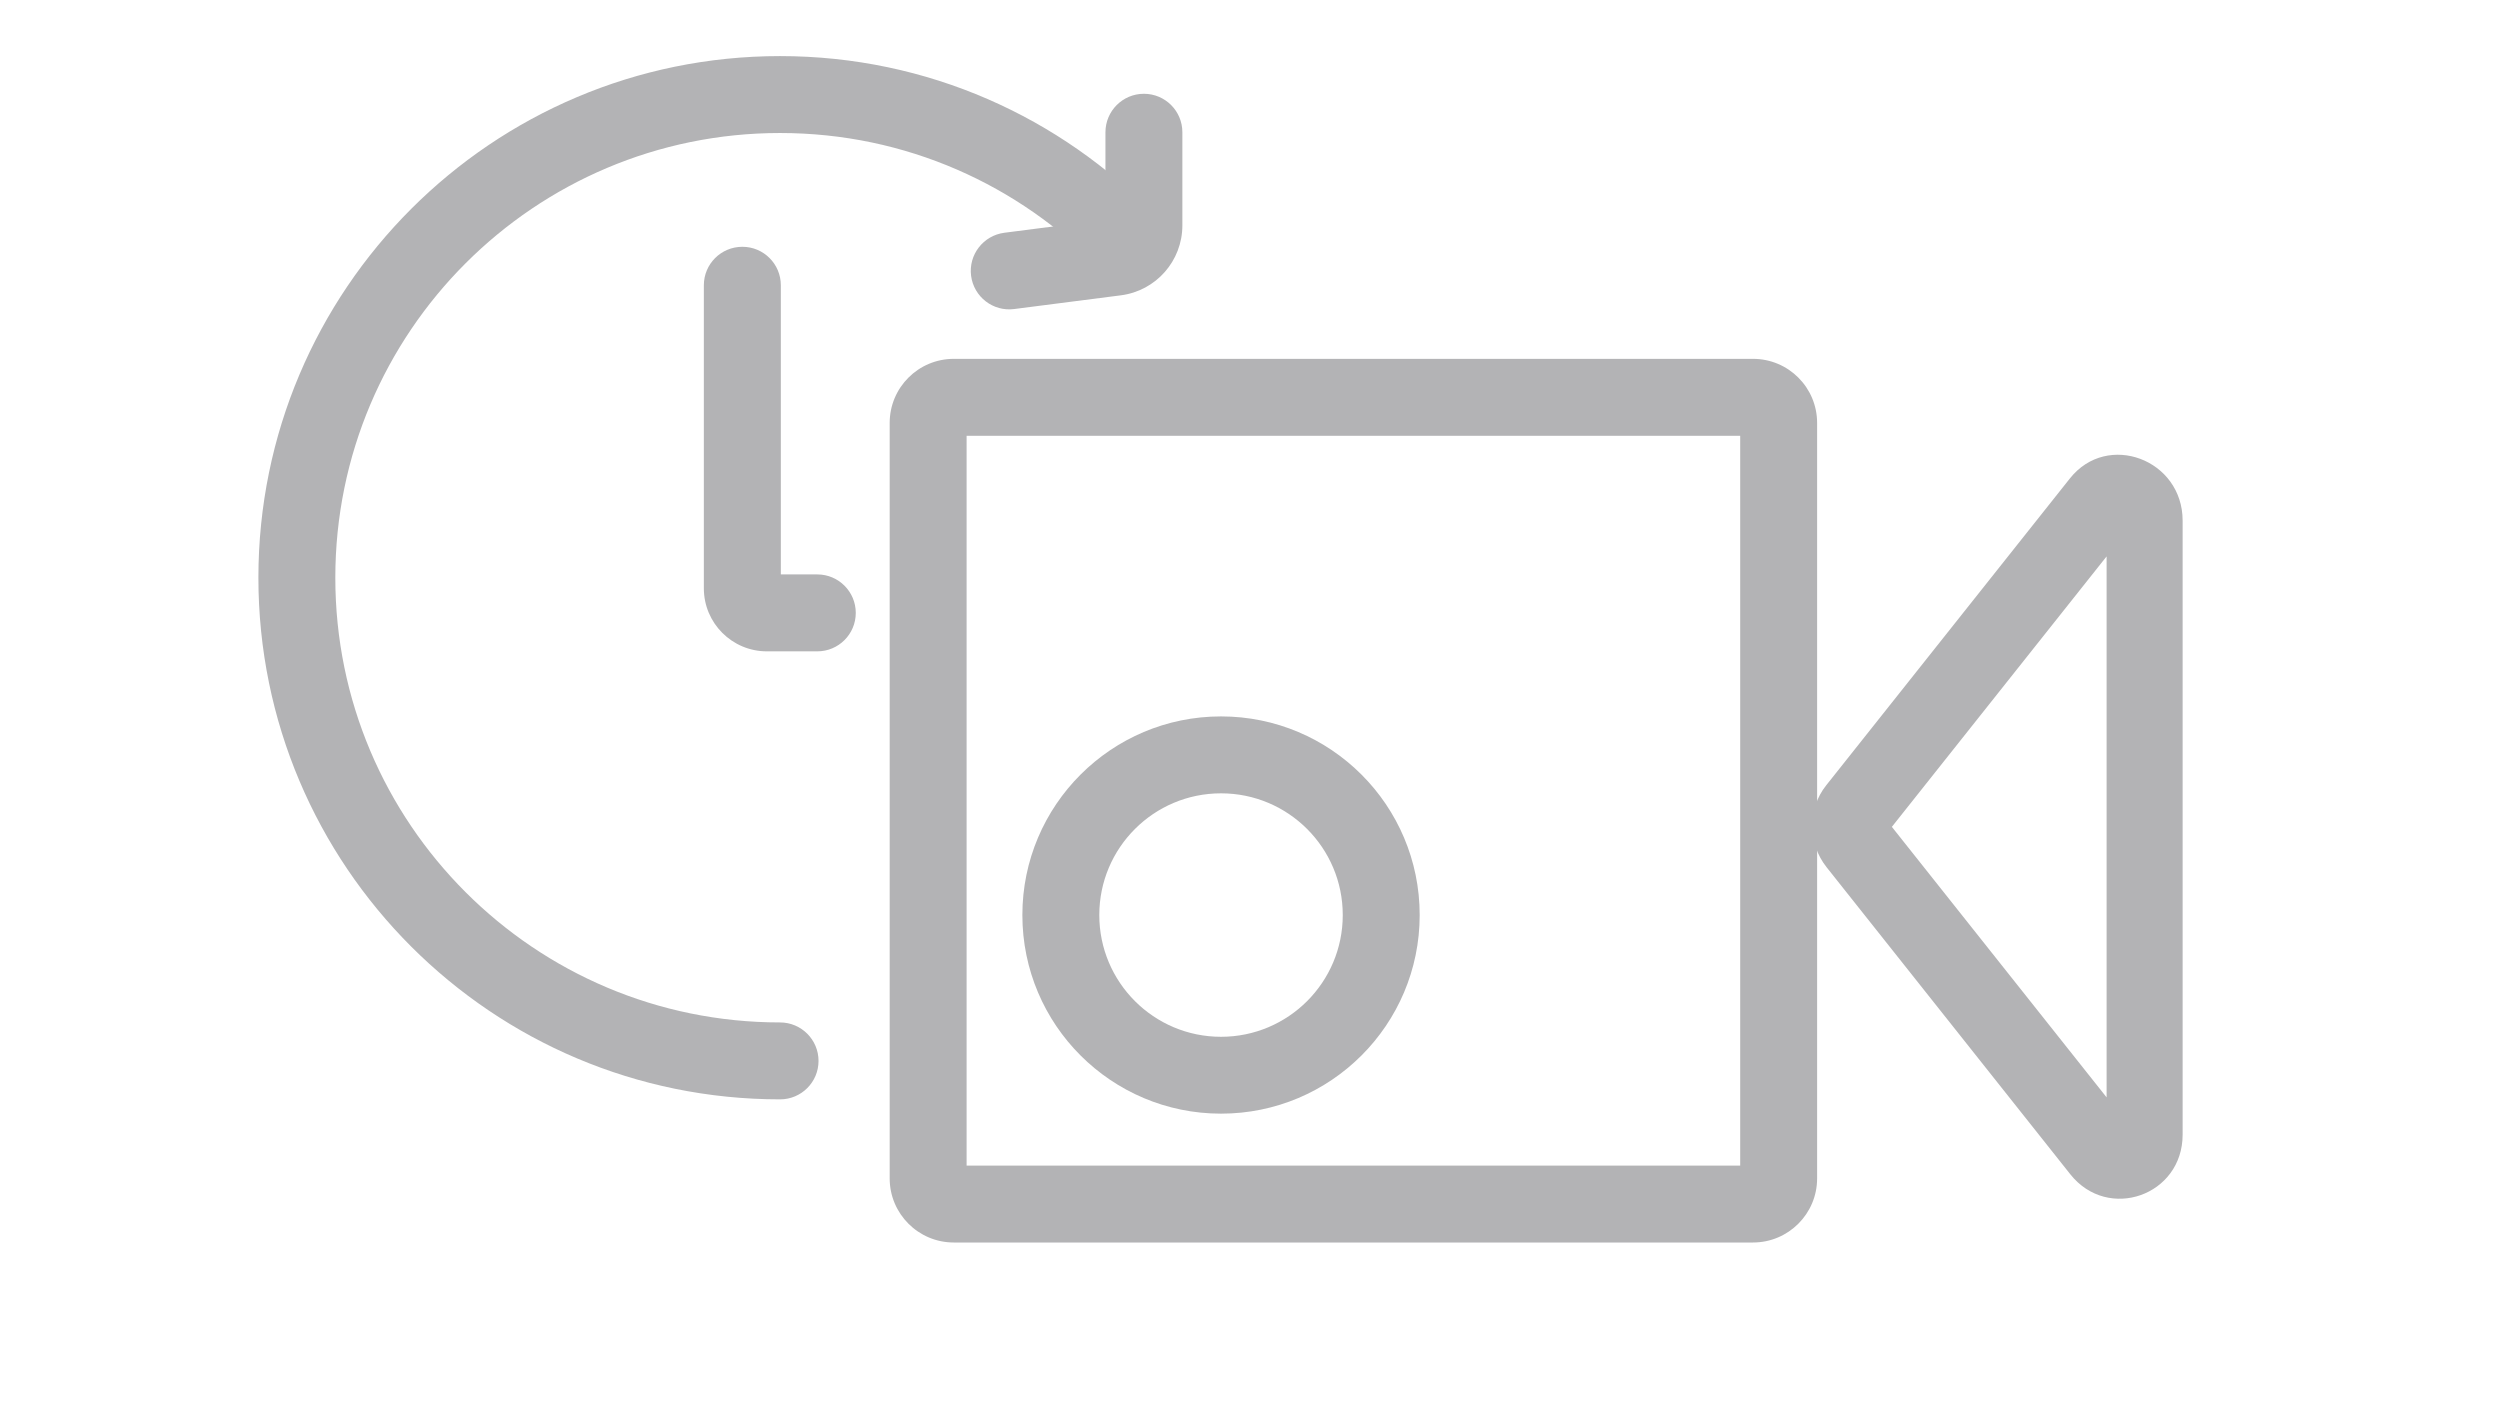
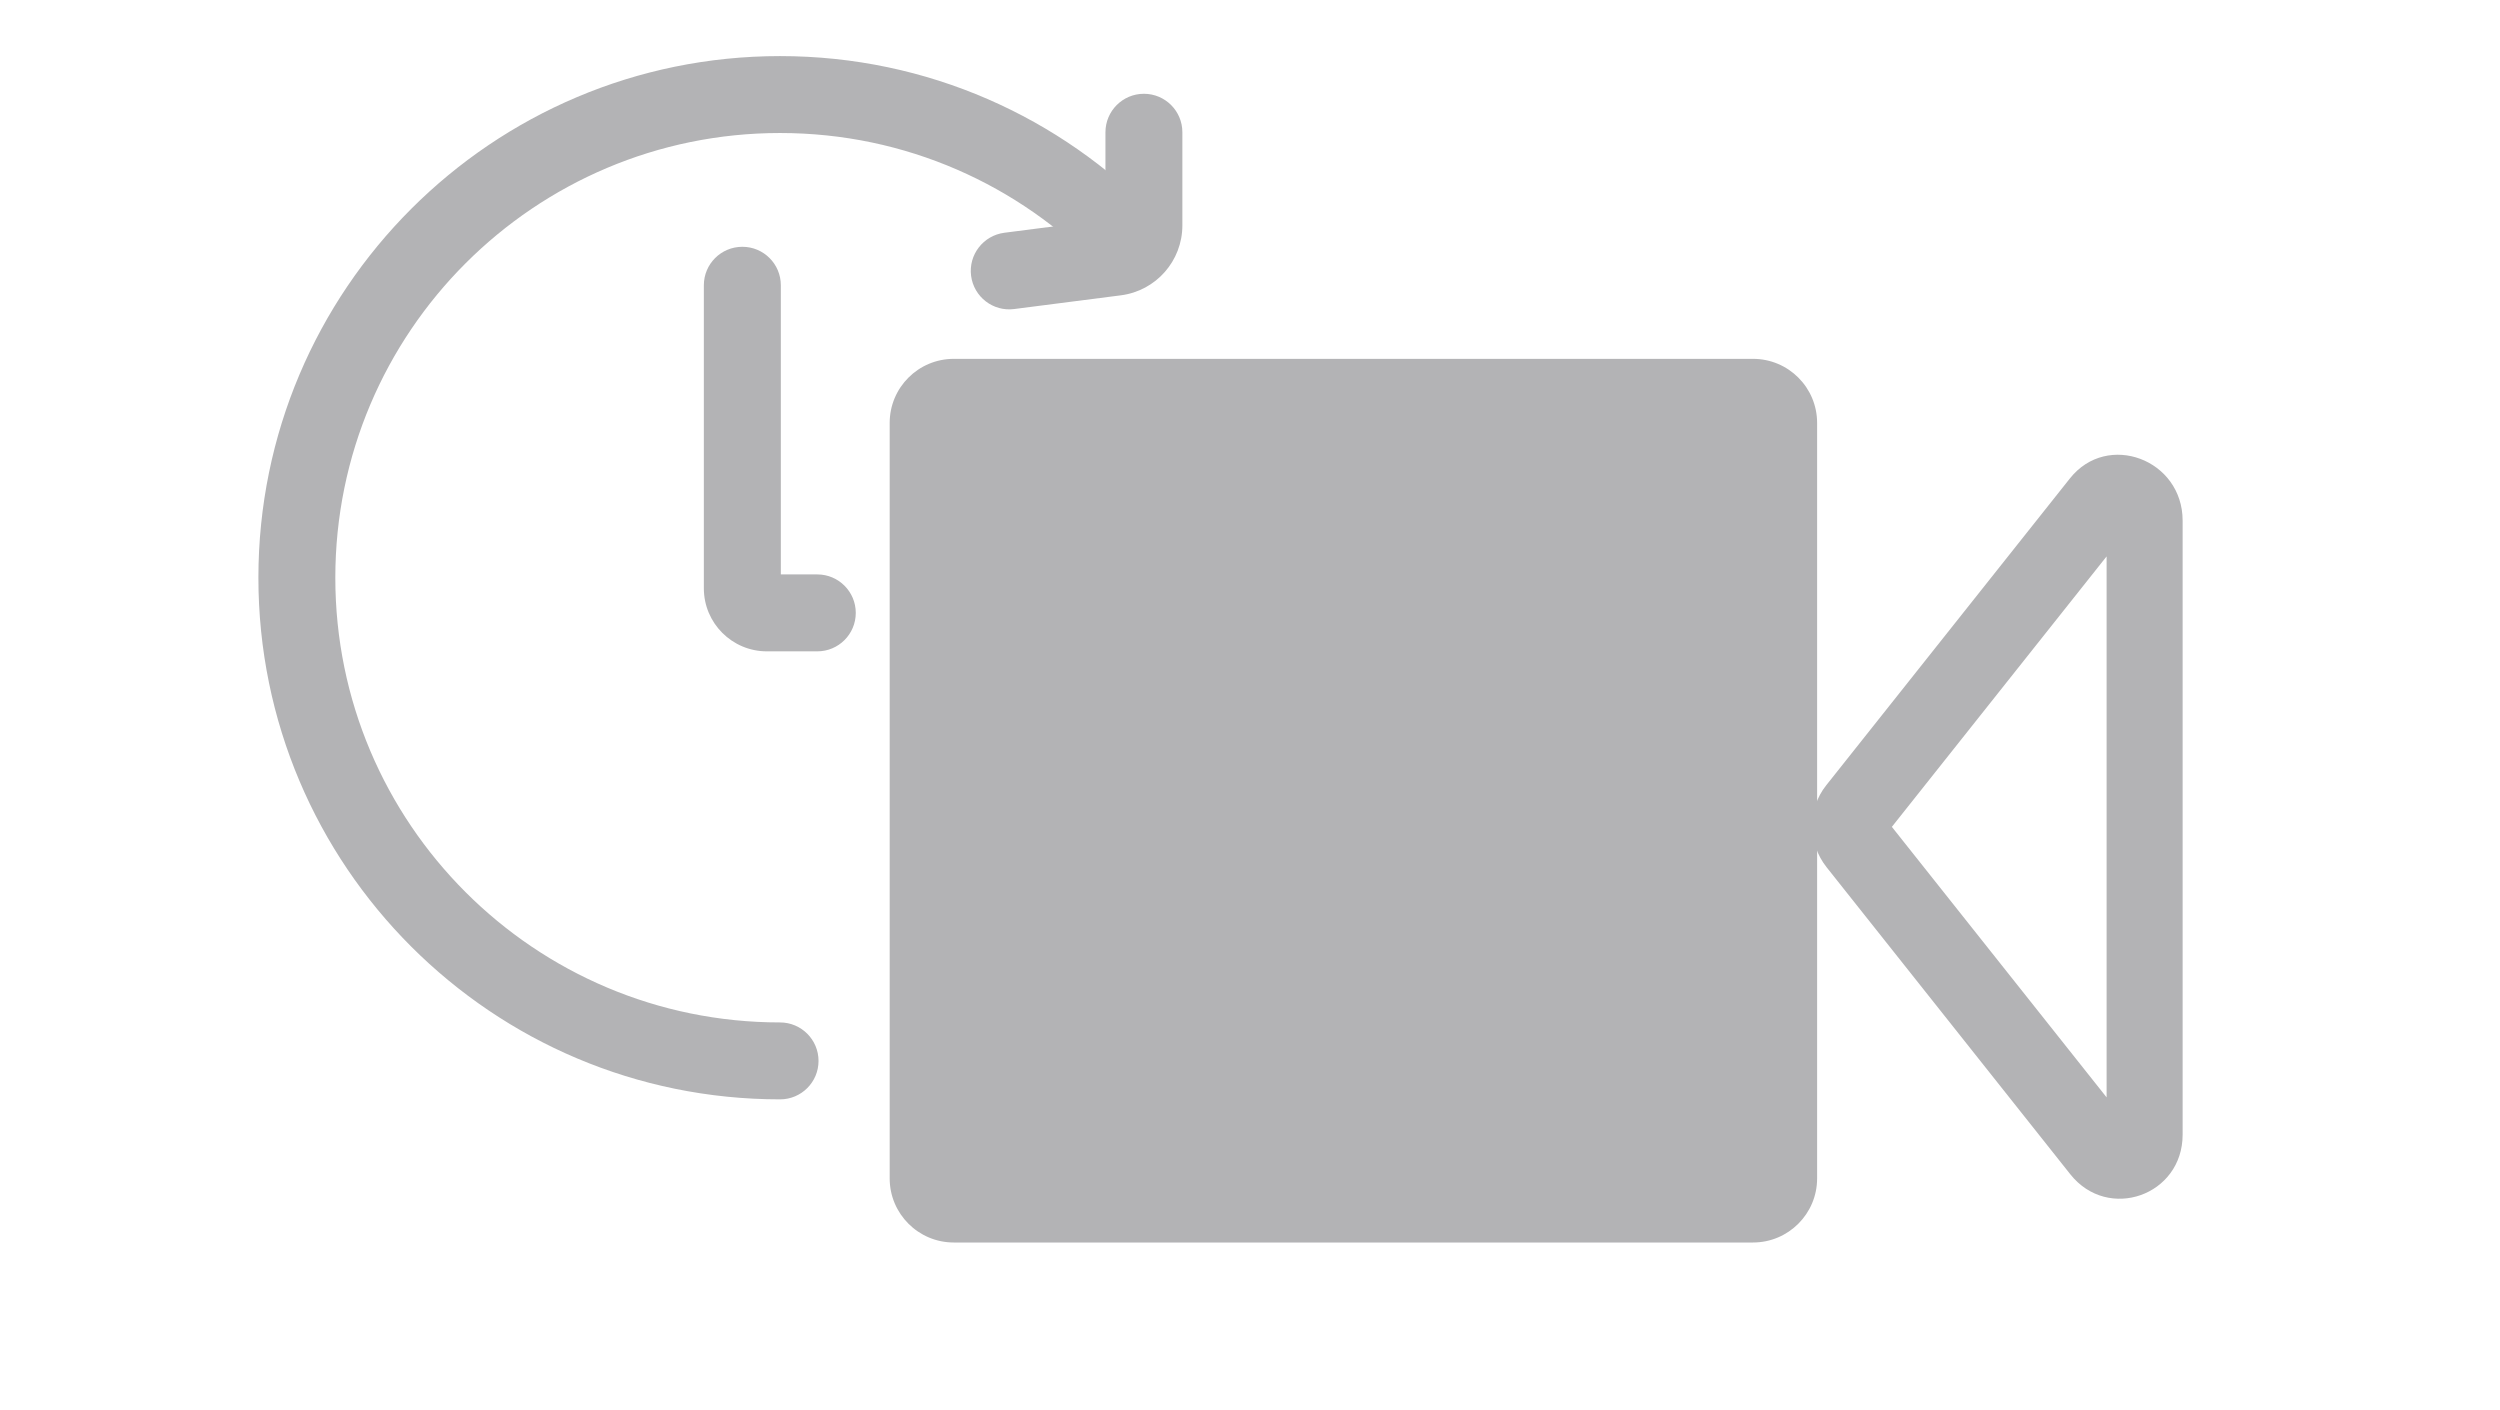
<svg xmlns="http://www.w3.org/2000/svg" width="39" height="22" viewBox="0 0 39 22" fill="none">
  <path fill-rule="evenodd" clip-rule="evenodd" d="M32.863 8.68L29.513 12.899L32.863 17.119V8.68ZM34.049 8.122C34.049 7.167 32.875 6.727 32.291 7.463L28.488 12.252C28.195 12.621 28.198 13.154 28.495 13.529L32.297 18.319C32.886 19.06 34.049 18.65 34.049 17.701V8.122Z" fill="#B3B3B5" />
-   <path fill-rule="evenodd" clip-rule="evenodd" d="M15.079 6.798V18.183H27.147V6.798H15.079ZM14.879 5.598C14.327 5.598 13.879 6.045 13.879 6.598V18.383C13.879 18.935 14.327 19.383 14.879 19.383H27.347C27.899 19.383 28.347 18.935 28.347 18.383V6.598C28.347 6.045 27.899 5.598 27.347 5.598H14.879Z" fill="#B3B3B5" />
-   <path fill-rule="evenodd" clip-rule="evenodd" d="M19.048 16.174C20.097 16.174 20.947 15.323 20.947 14.275C20.947 13.226 20.097 12.376 19.048 12.376C17.999 12.376 17.149 13.226 17.149 14.275C17.149 15.323 17.999 16.174 19.048 16.174ZM19.048 17.373C20.759 17.373 22.147 15.986 22.147 14.275C22.147 12.563 20.759 11.176 19.048 11.176C17.337 11.176 15.949 12.563 15.949 14.275C15.949 15.986 17.337 17.373 19.048 17.373Z" fill="#B3B3B5" />
+   <path fill-rule="evenodd" clip-rule="evenodd" d="M15.079 6.798V18.183H27.147H15.079ZM14.879 5.598C14.327 5.598 13.879 6.045 13.879 6.598V18.383C13.879 18.935 14.327 19.383 14.879 19.383H27.347C27.899 19.383 28.347 18.935 28.347 18.383V6.598C28.347 6.045 27.899 5.598 27.347 5.598H14.879Z" fill="#B3B3B5" />
  <path fill-rule="evenodd" clip-rule="evenodd" d="M12.169 2.075C8.338 2.075 5.231 5.181 5.231 9.013C5.231 12.844 8.338 15.95 12.169 15.95C12.5 15.95 12.769 16.219 12.769 16.55C12.769 16.882 12.5 17.15 12.169 17.15C7.675 17.15 4.031 13.507 4.031 9.013C4.031 4.519 7.675 0.875 12.169 0.875C14.469 0.875 16.548 1.831 18.027 3.365C18.257 3.603 18.25 3.983 18.012 4.213C17.773 4.443 17.393 4.436 17.163 4.198C15.901 2.888 14.13 2.075 12.169 2.075Z" fill="#B3B3B5" />
  <path fill-rule="evenodd" clip-rule="evenodd" d="M11.581 3.85C11.912 3.85 12.181 4.118 12.181 4.45V8.961H12.75C13.081 8.961 13.35 9.23 13.35 9.561C13.35 9.893 13.081 10.161 12.75 10.161H11.963C11.421 10.161 10.98 9.721 10.98 9.178V4.45C10.98 4.118 11.249 3.85 11.581 3.85Z" fill="#B3B3B5" />
  <path fill-rule="evenodd" clip-rule="evenodd" d="M17.845 1.463C18.177 1.463 18.445 1.732 18.445 2.063V3.516C18.445 4.069 18.035 4.536 17.486 4.607L15.821 4.821C15.493 4.864 15.192 4.632 15.149 4.303C15.107 3.974 15.339 3.674 15.668 3.631L17.245 3.428V2.063C17.245 1.732 17.514 1.463 17.845 1.463Z" fill="#B3B3B5" />
</svg>